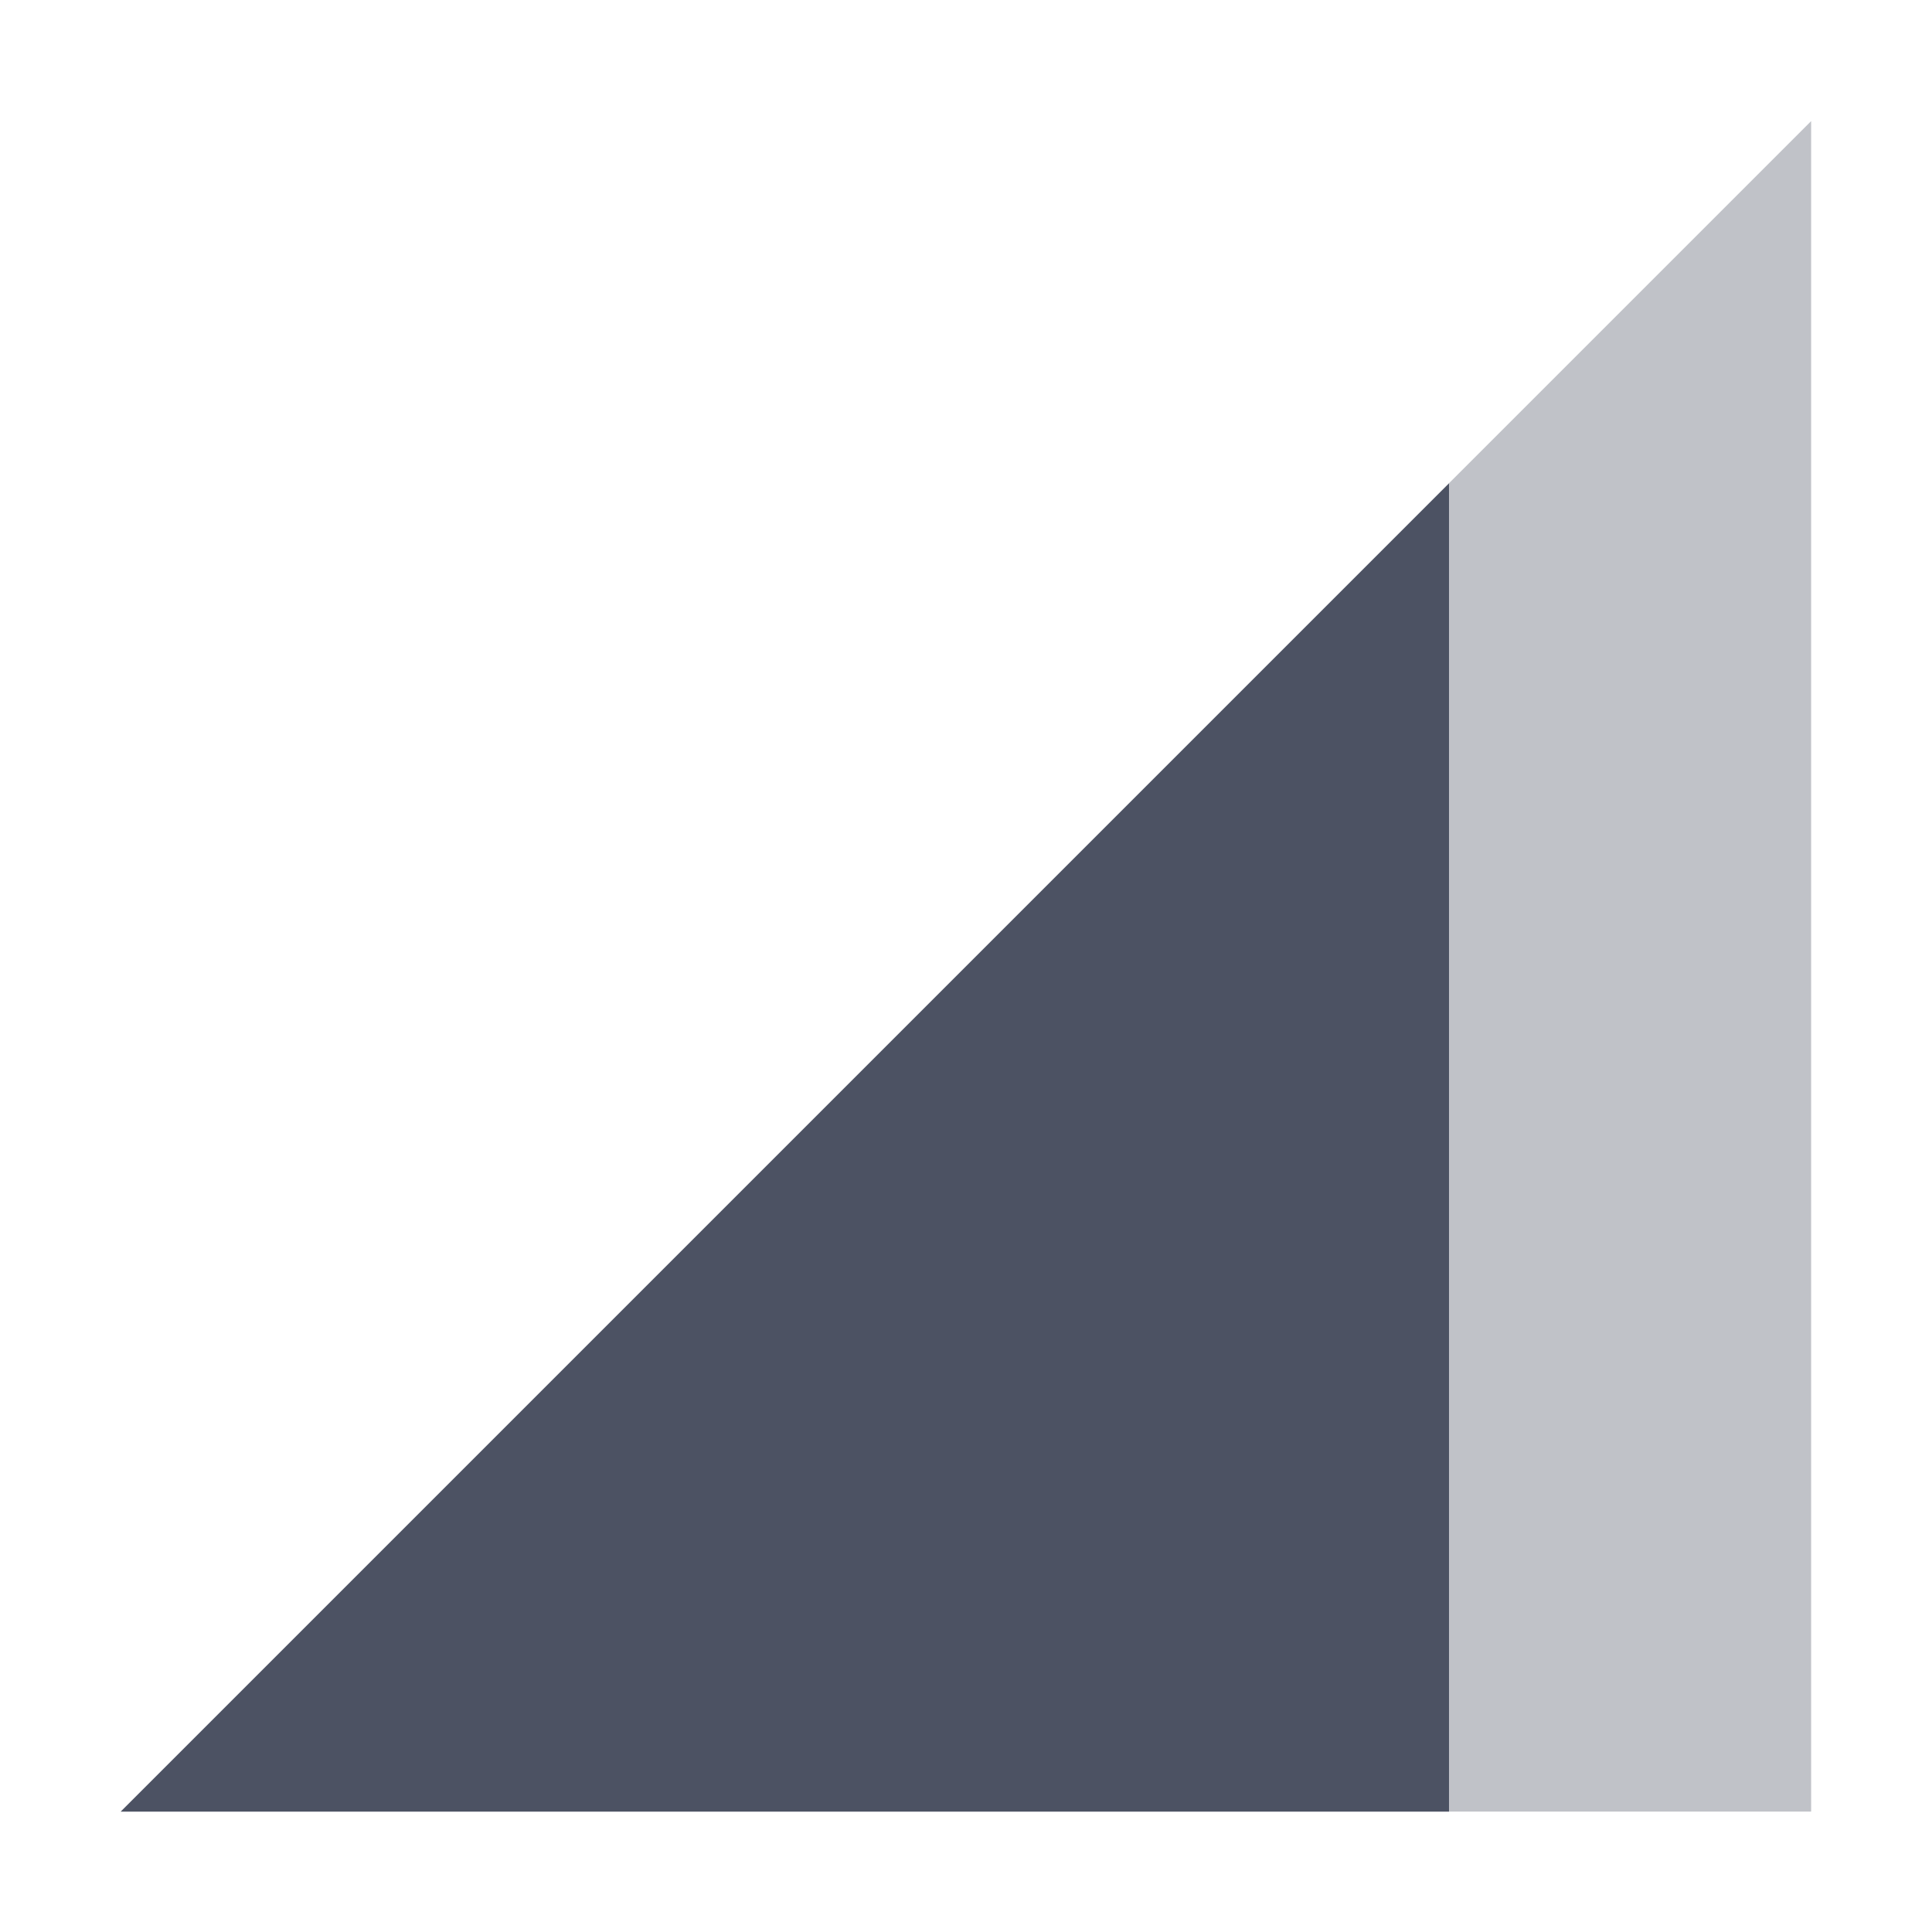
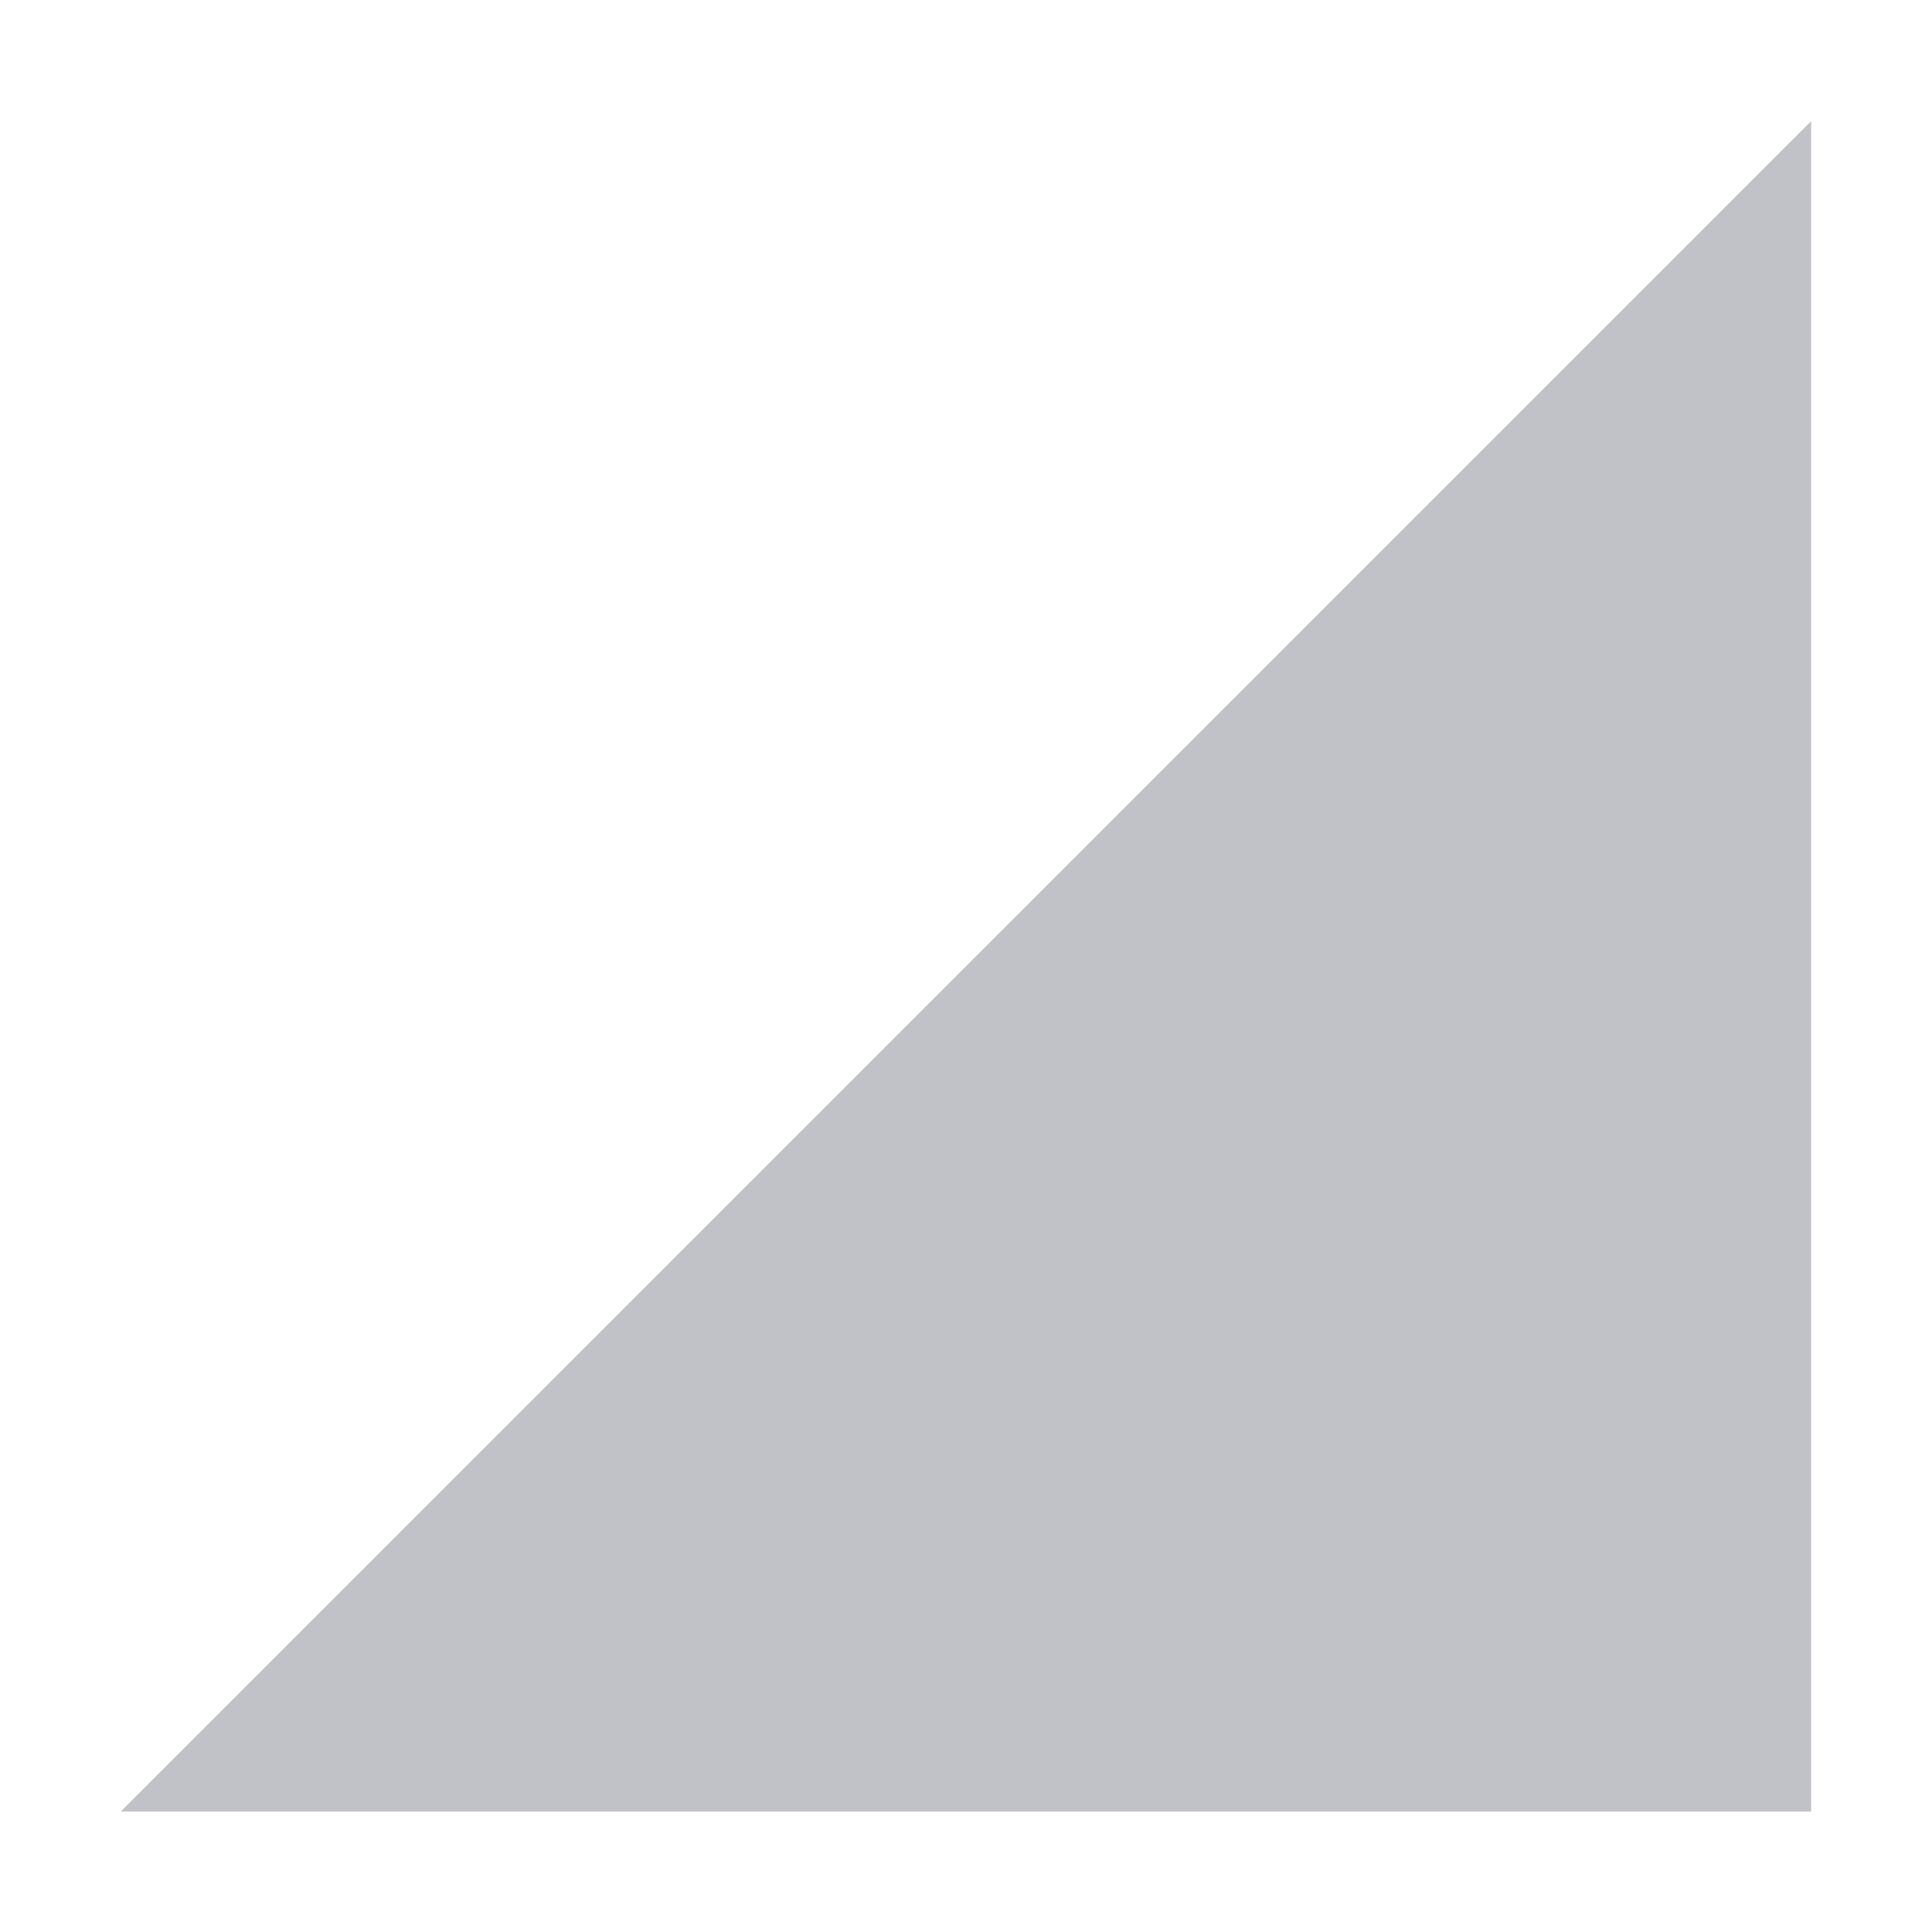
<svg xmlns="http://www.w3.org/2000/svg" width="16" height="16">
  <g fill="#4c5263">
    <path d="m 366.003,-579.995 14,-14 v 14 z" opacity=".35" transform="translate(-365.004 594.998)" />
-     <path d="m 377.004,-590.995 -11,11 h 11 z" transform="translate(-365.004 594.998)" />
  </g>
</svg>